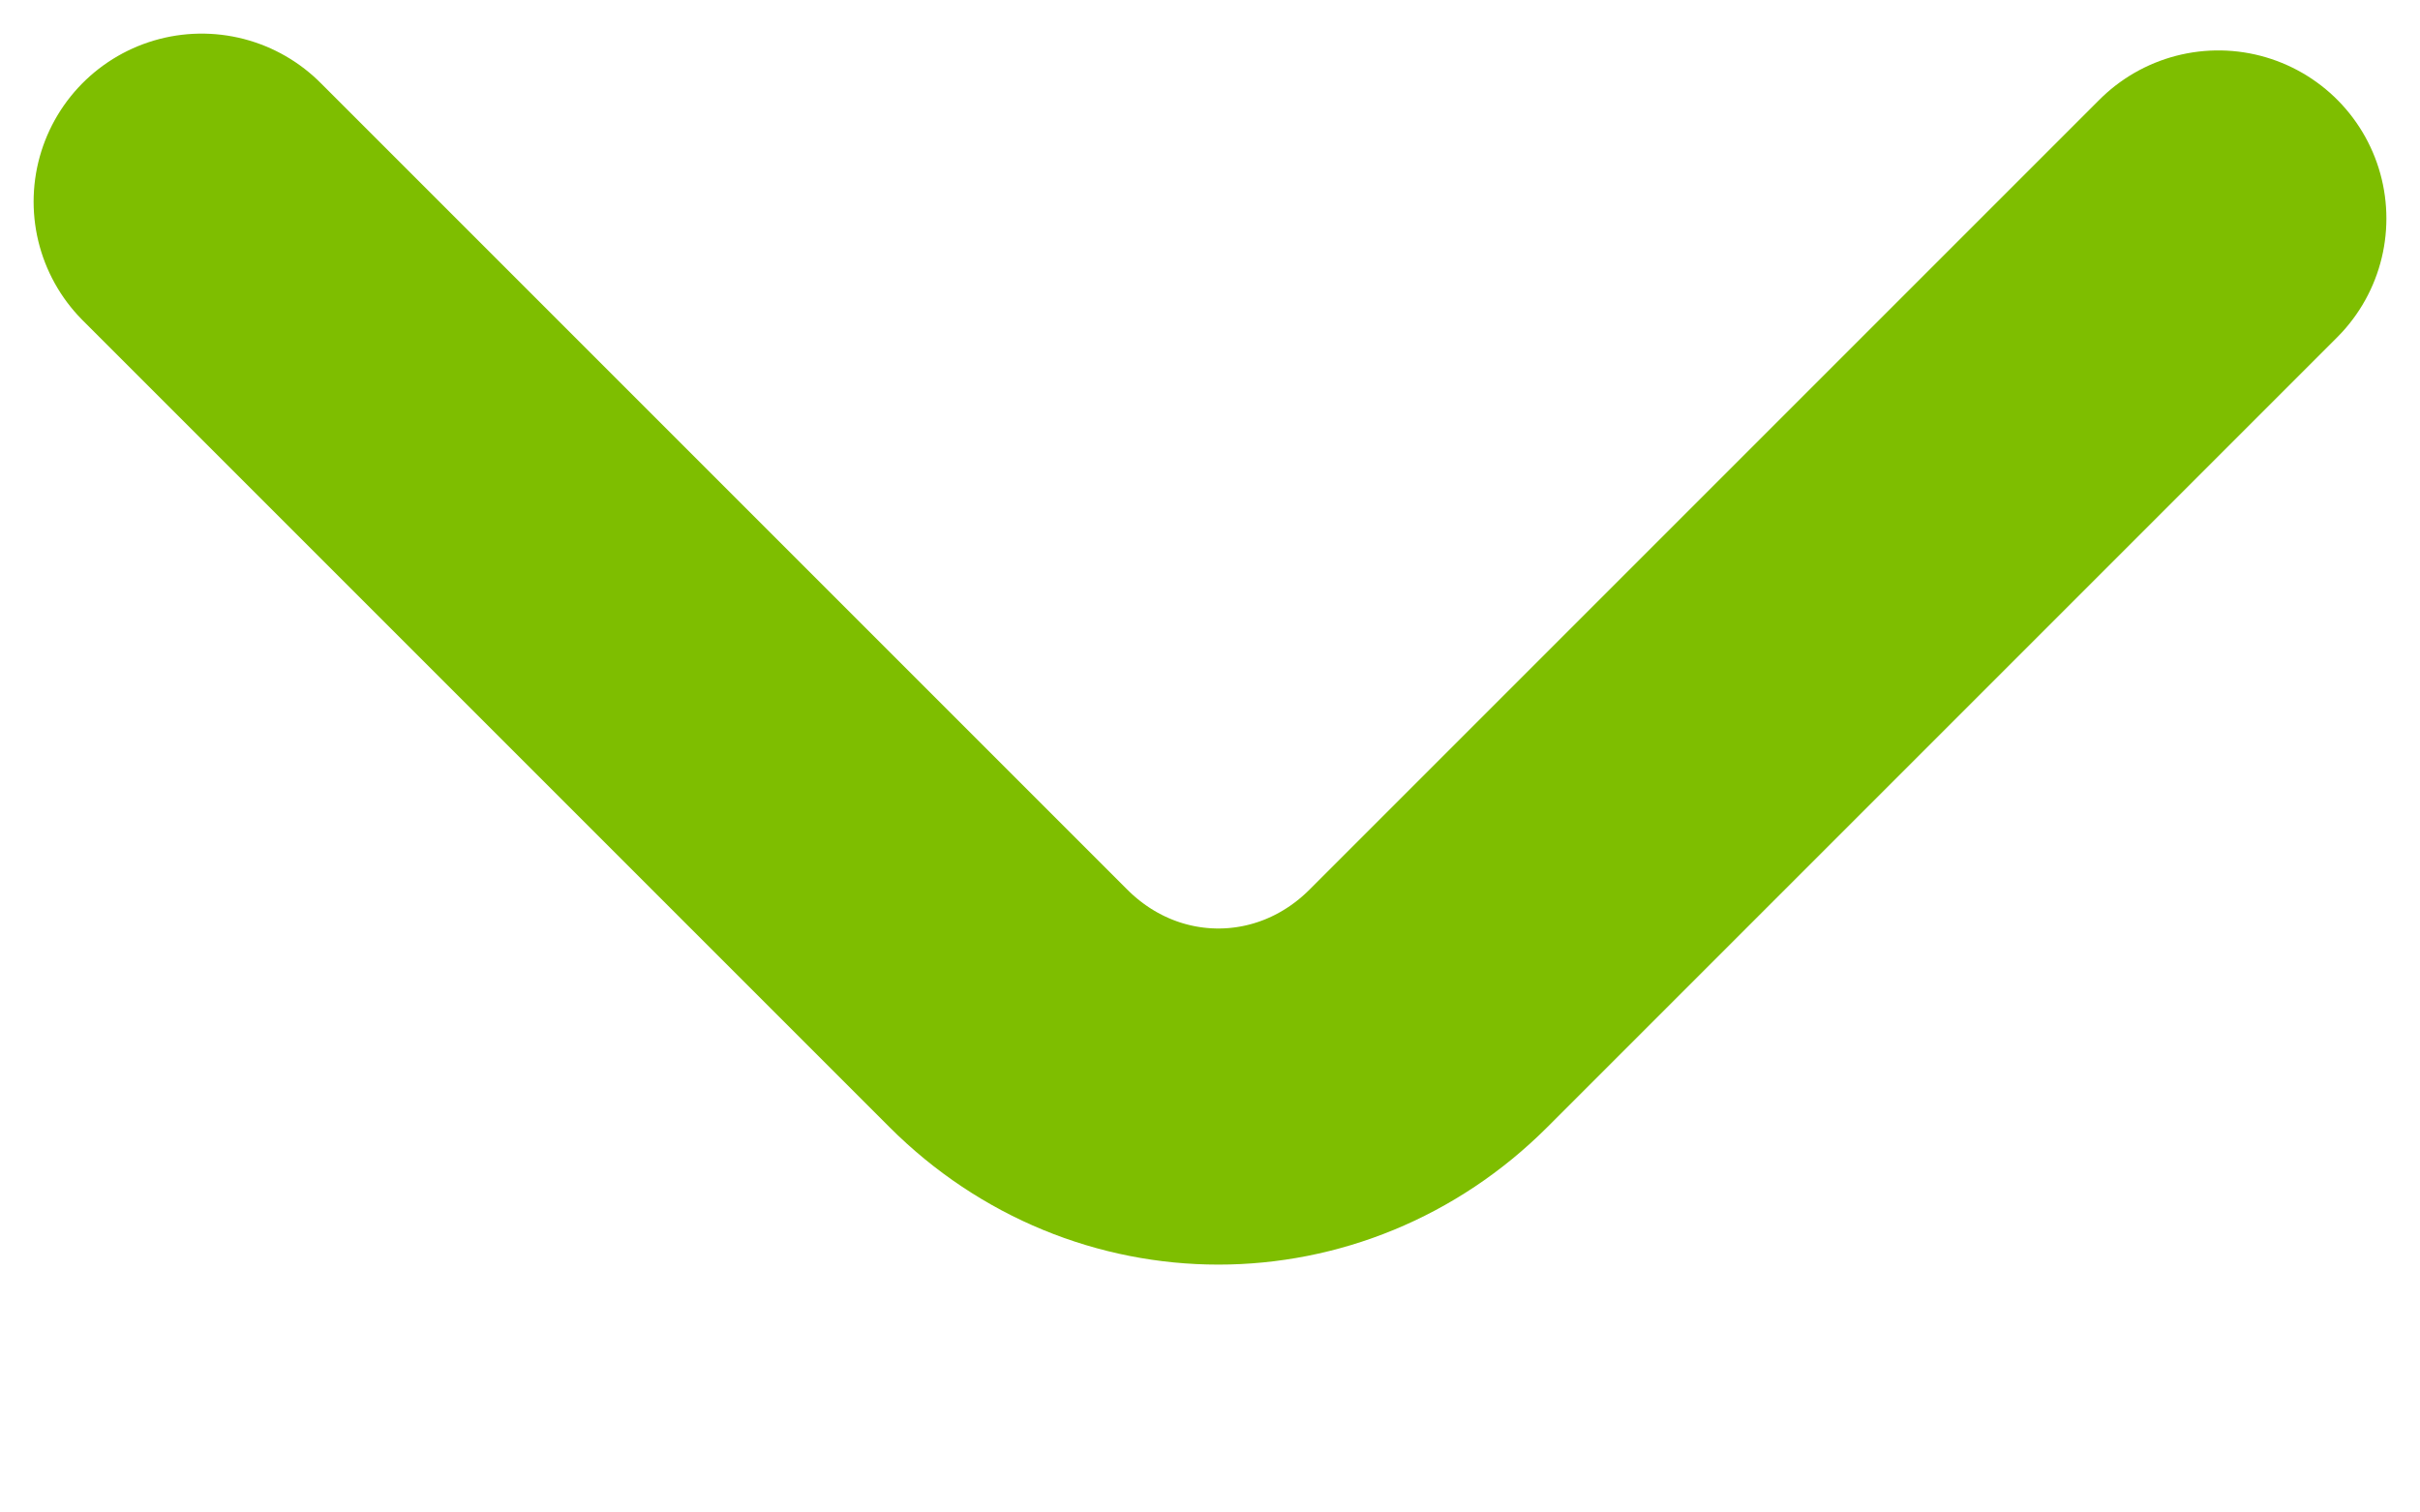
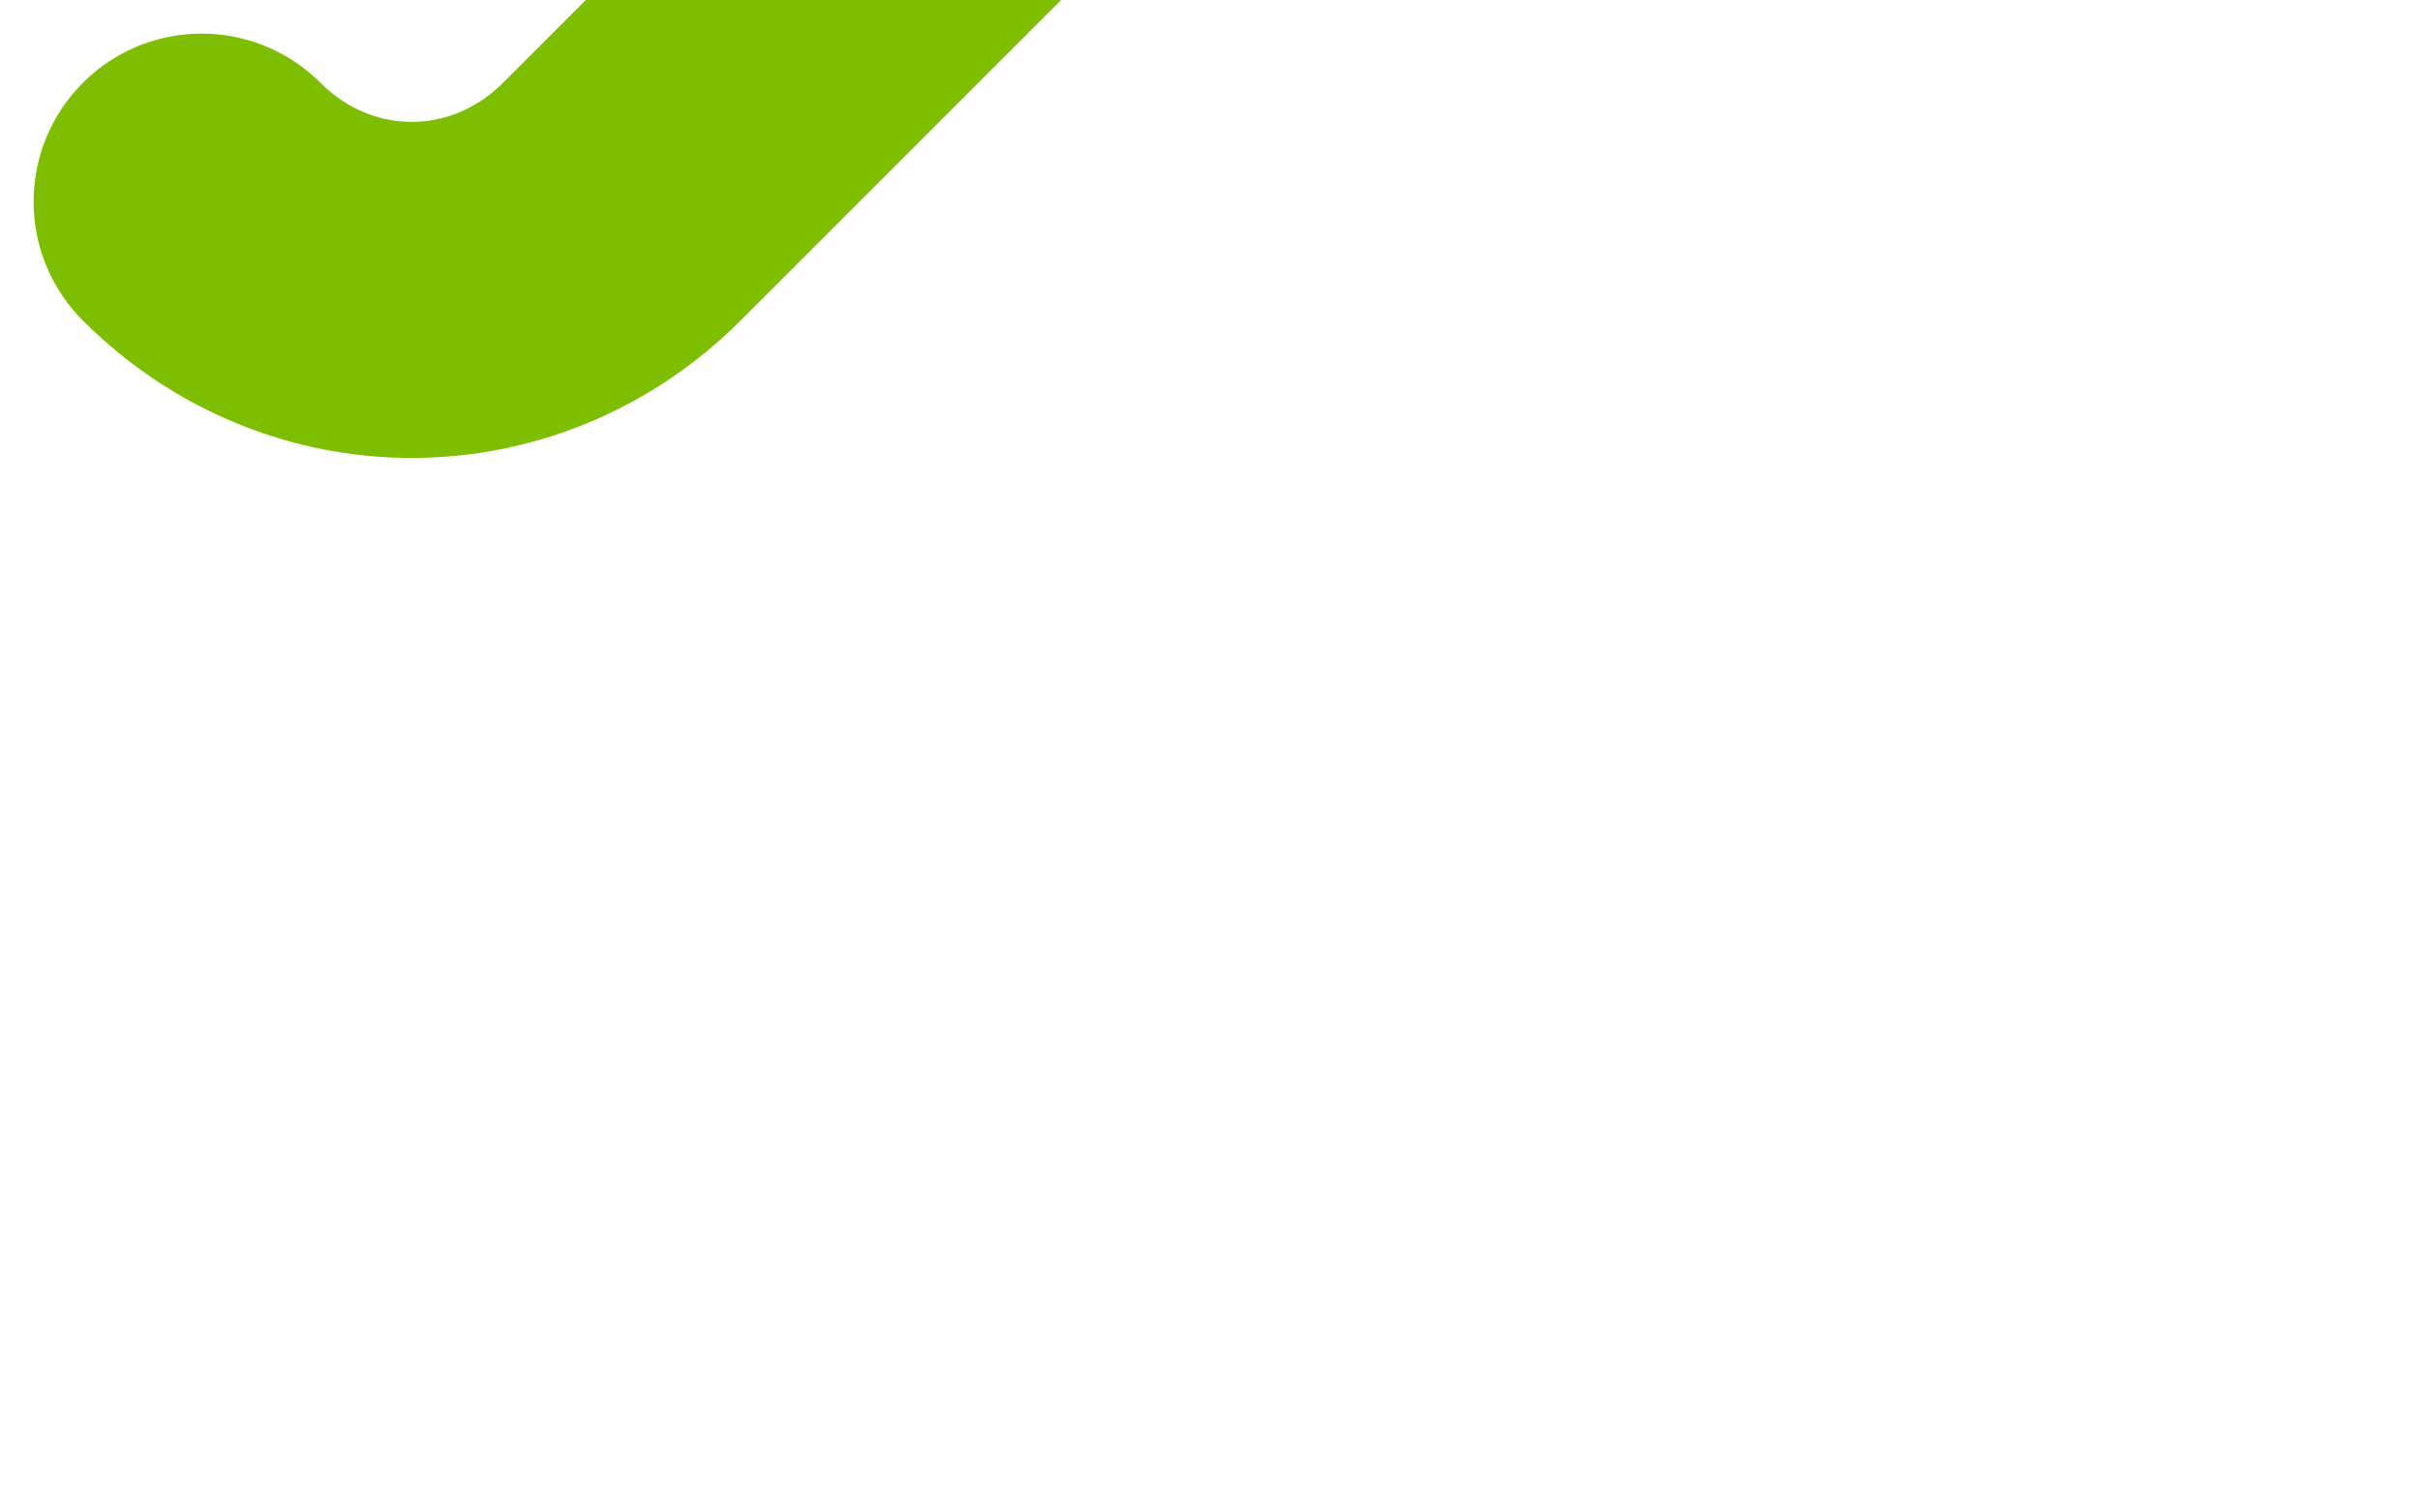
<svg xmlns="http://www.w3.org/2000/svg" version="1.1" id="Layer_1" x="0px" y="0px" viewBox="0 0 14.4 9" style="enable-background:new 0 0 14.4 9;" xml:space="preserve">
  <style type="text/css">
	.st0{fill:none;stroke:#7EBE00;stroke-width:2;stroke-linecap:round;}
</style>
-   <path class="st0" d="M1.2,1.2L6,6c0.7,0.7,1.8,0.7,2.5,0l4.7-4.7" />
+   <path class="st0" d="M1.2,1.2c0.7,0.7,1.8,0.7,2.5,0l4.7-4.7" />
</svg>